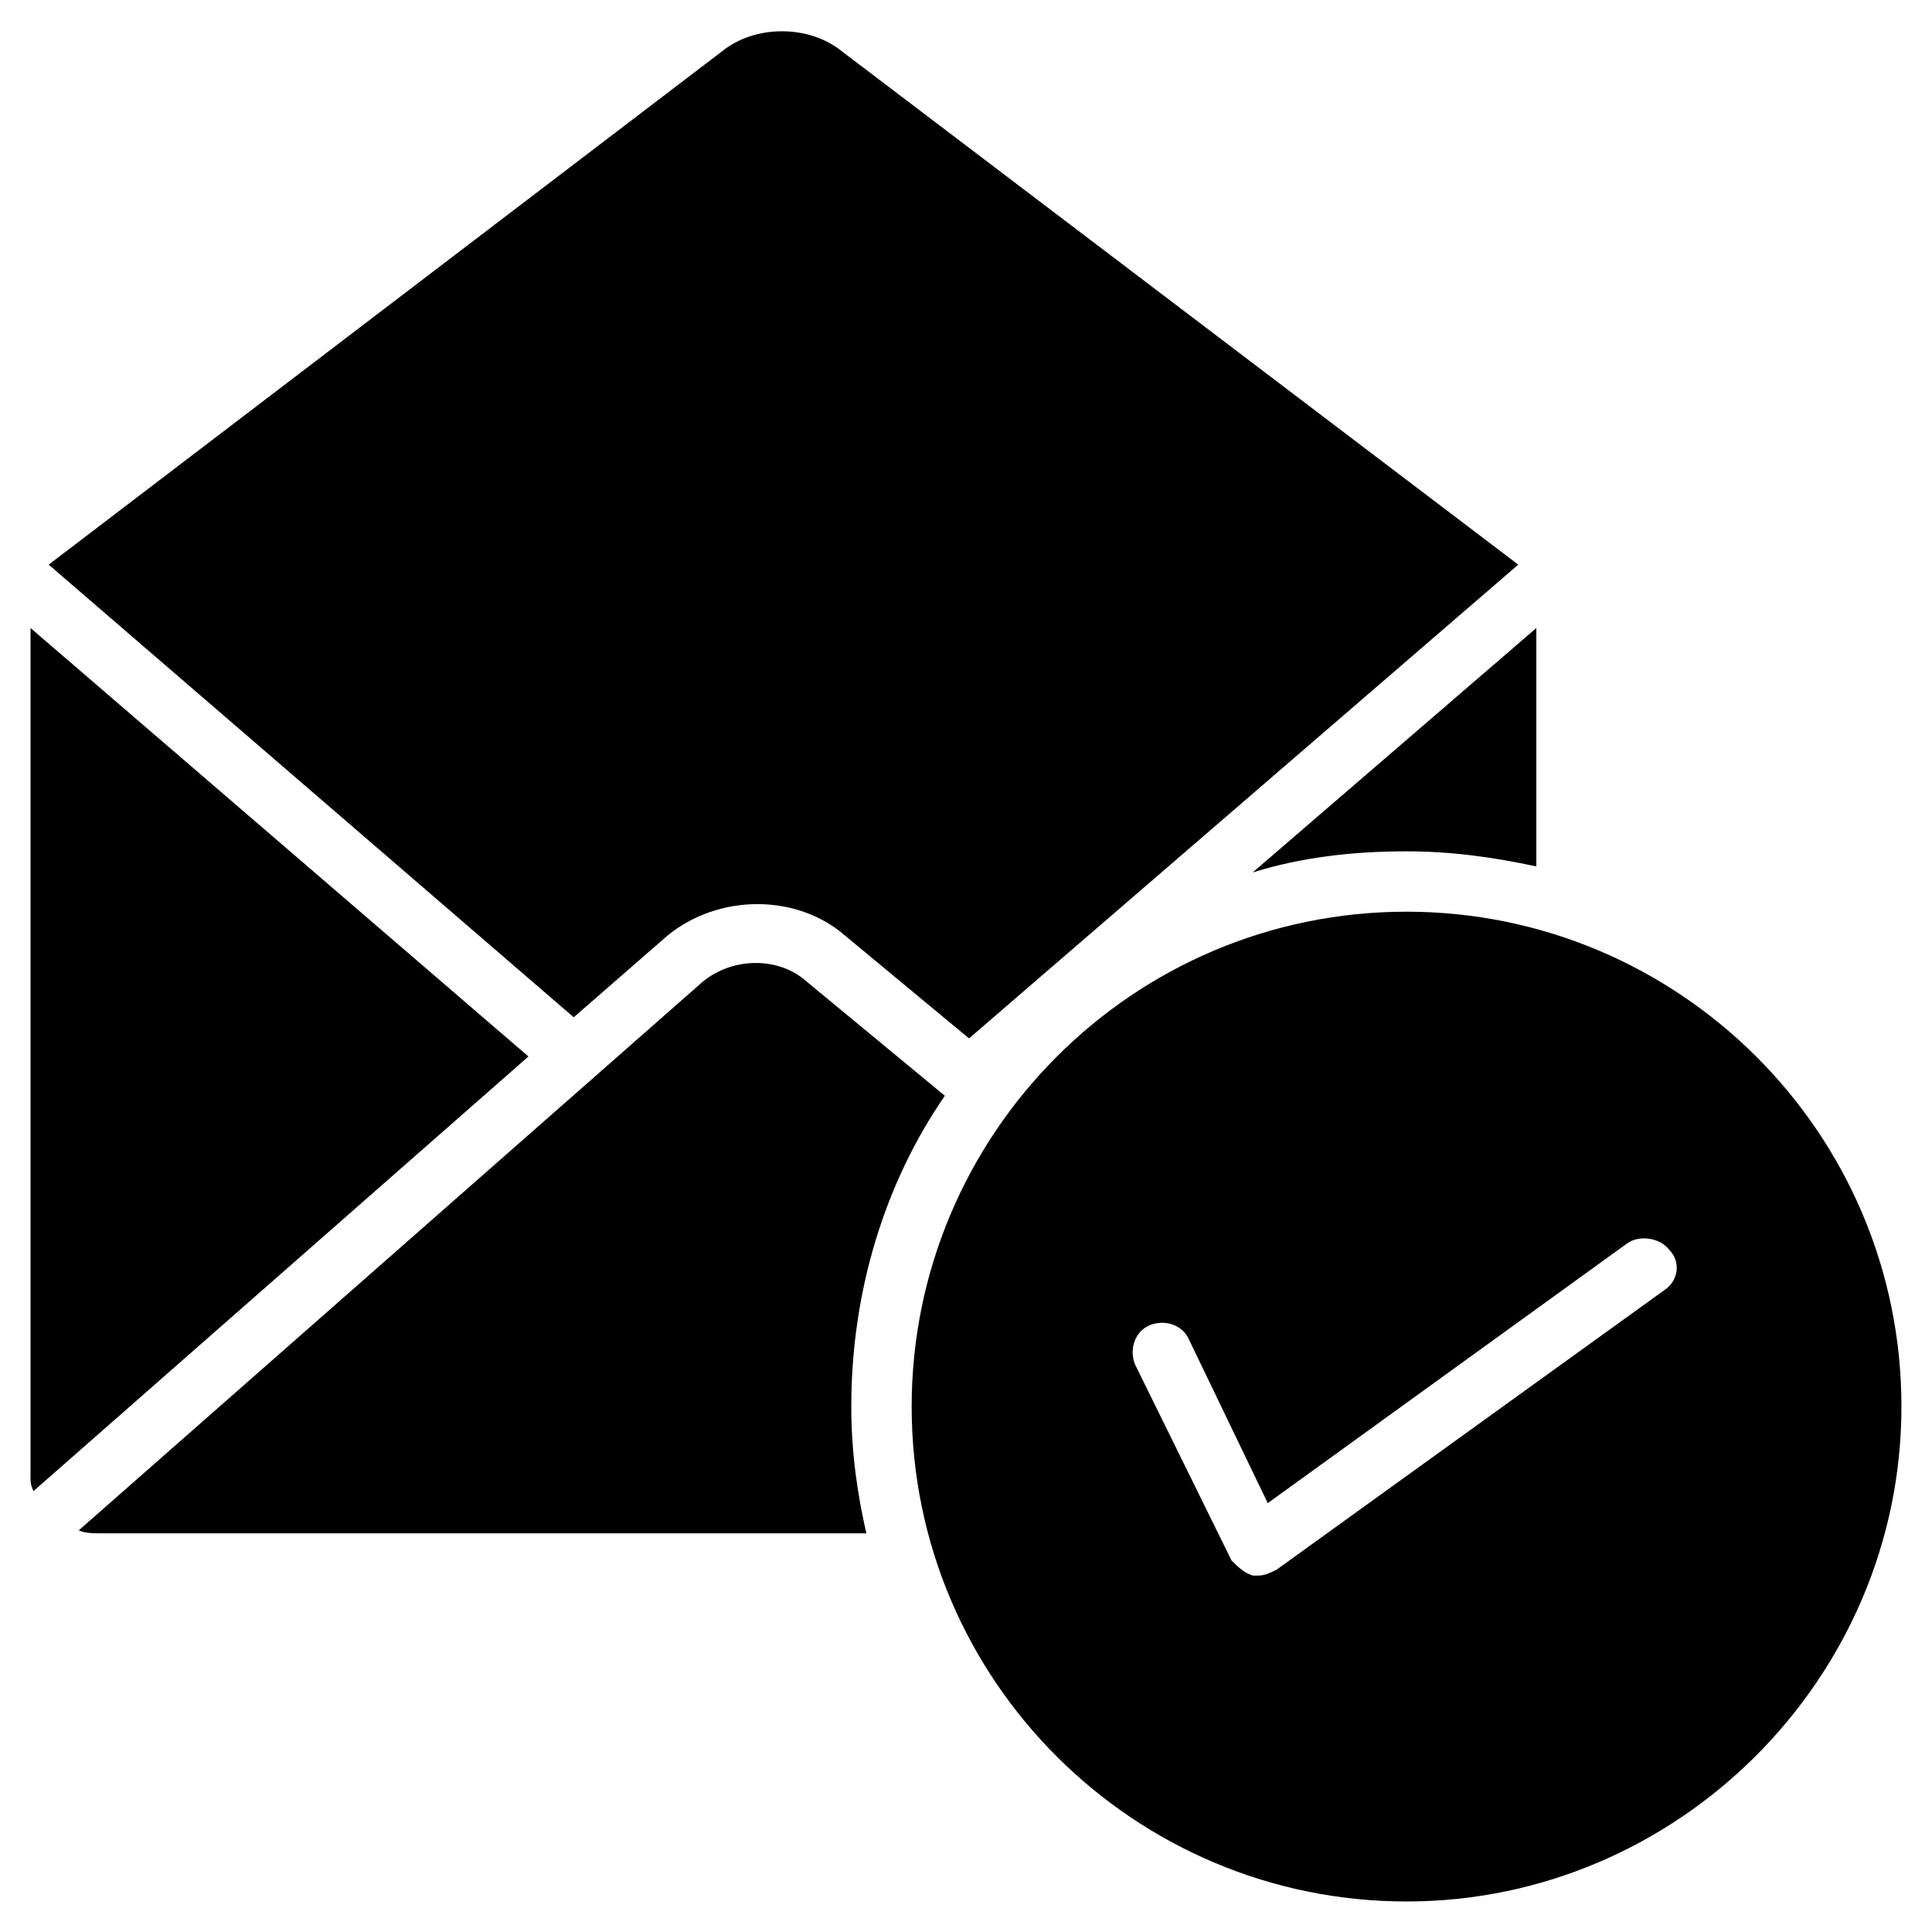
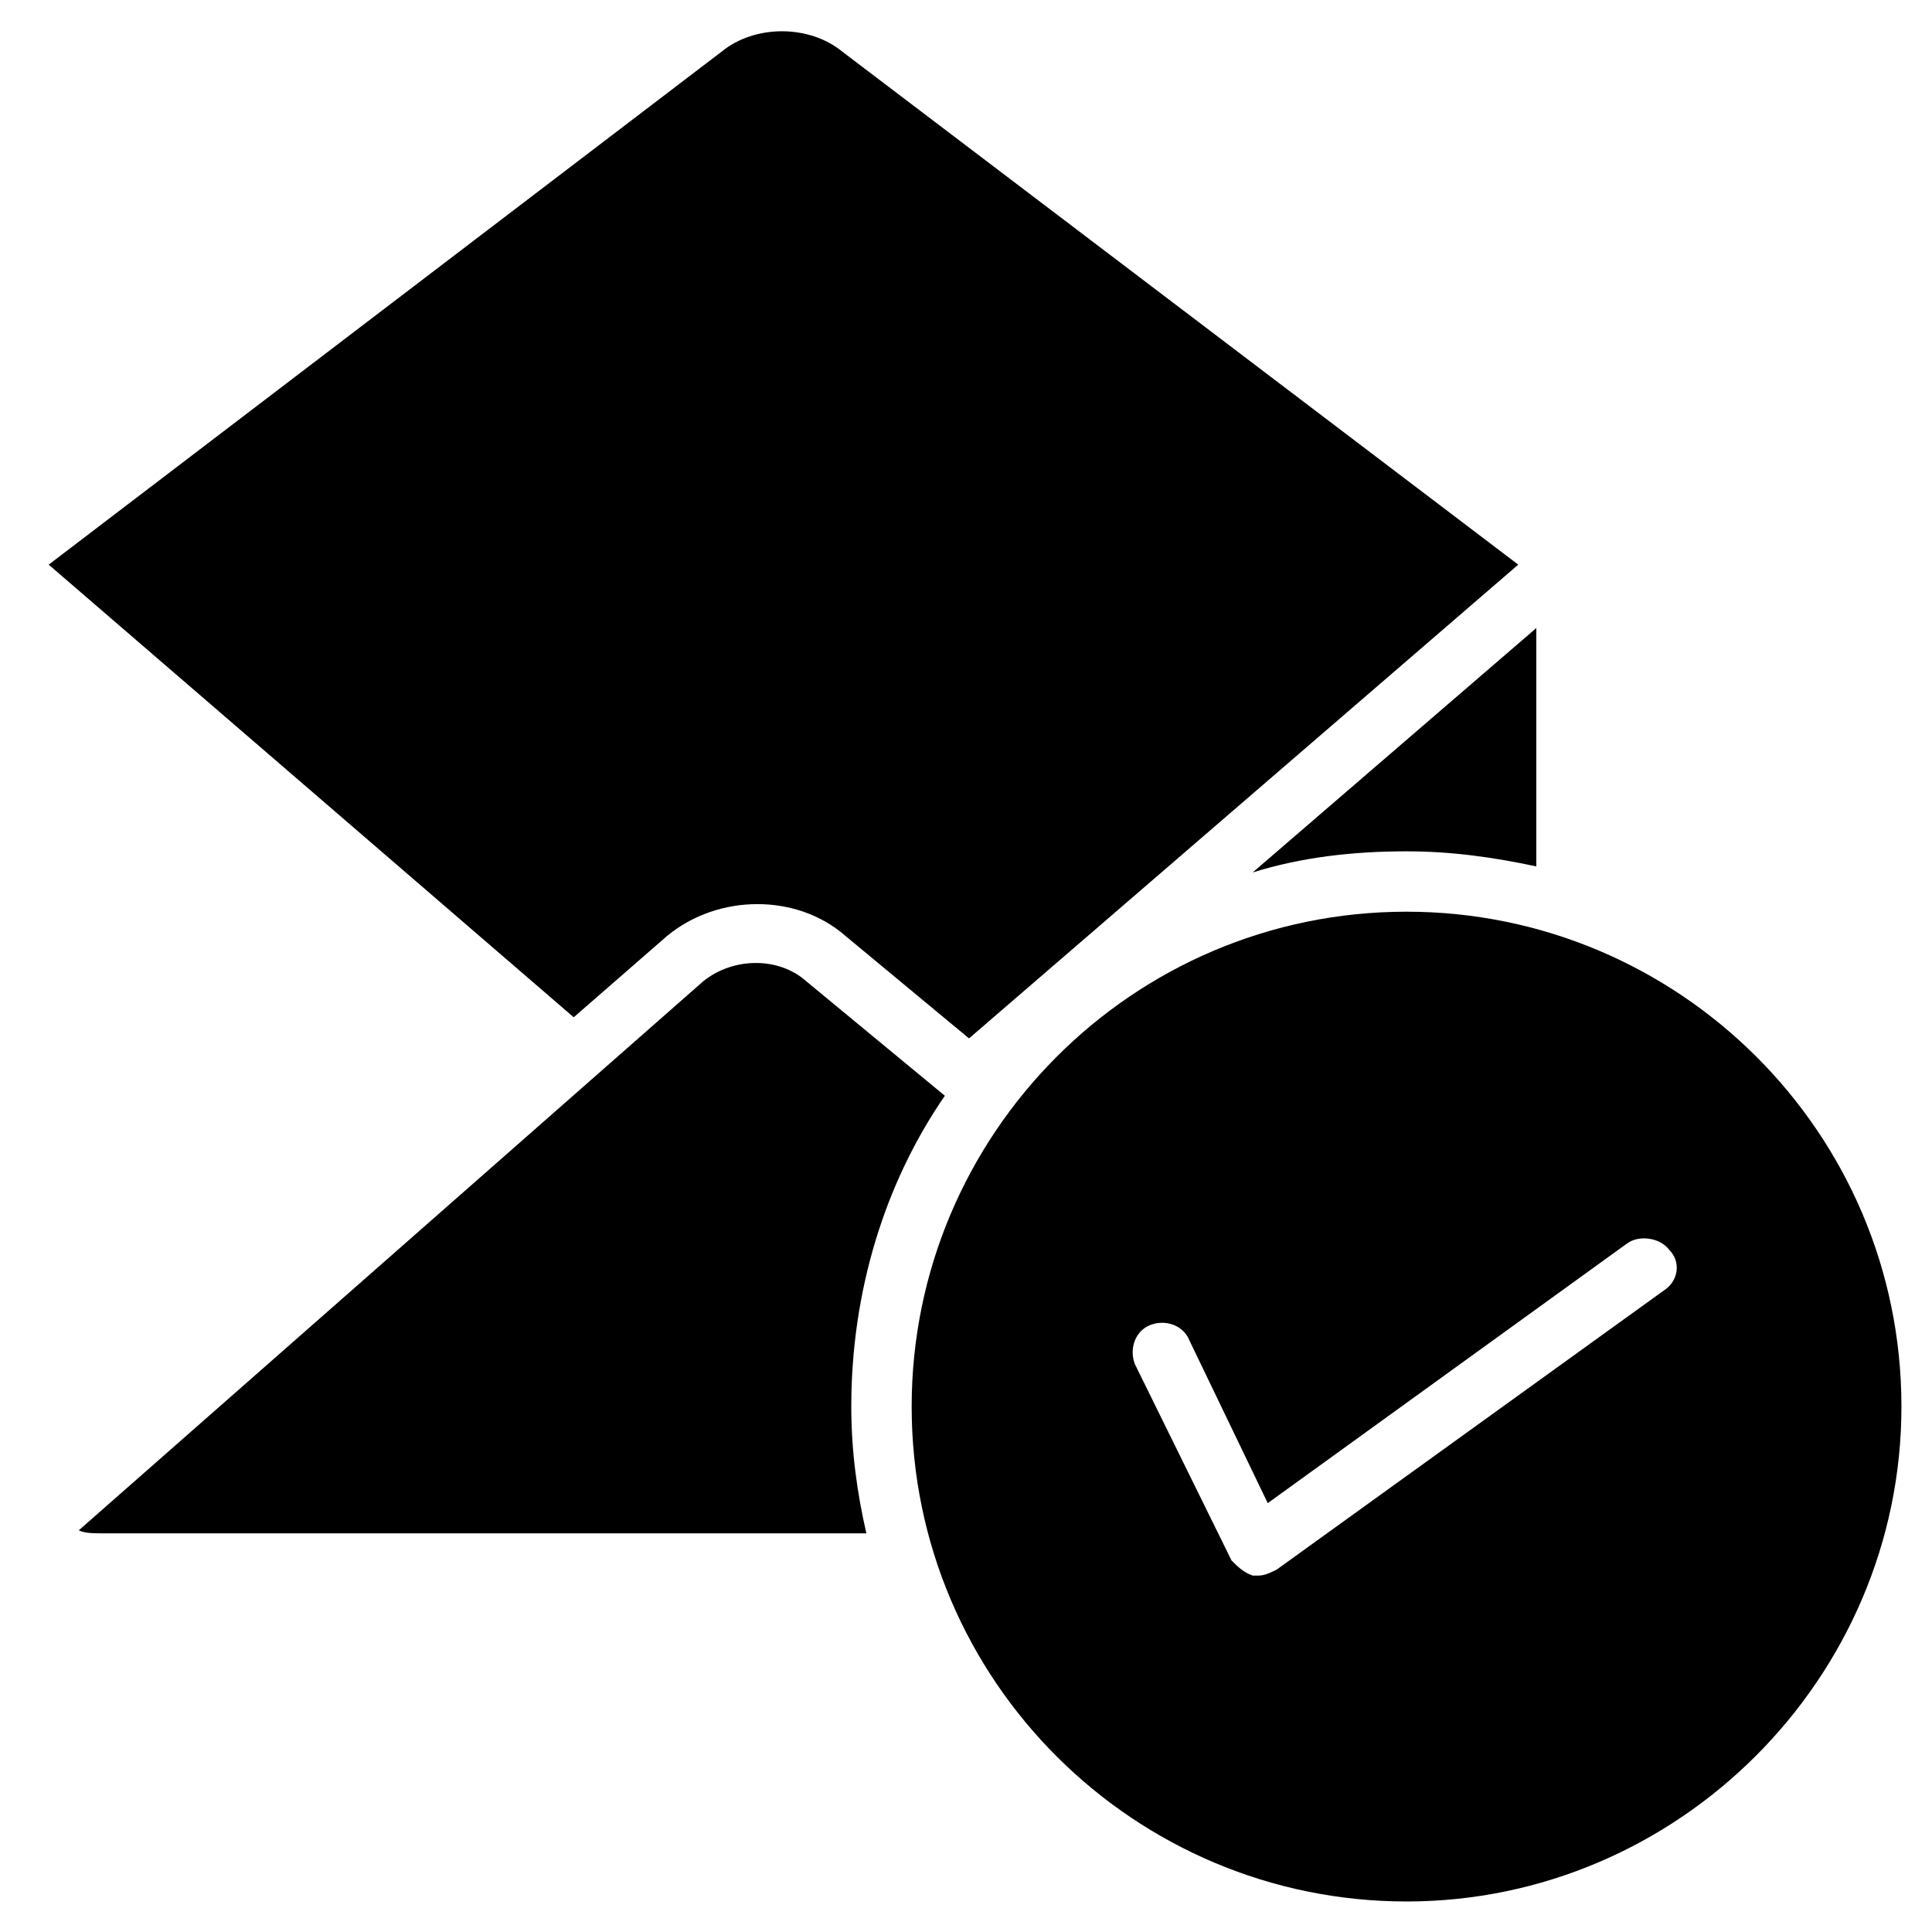
<svg xmlns="http://www.w3.org/2000/svg" fill="#000000" width="800px" height="800px" version="1.1" viewBox="144 144 512 512">
  <g>
    <path d="m516.75 385.61c-72.773 0-131.15 59.176-131.15 131.15 0 72.773 59.176 131.15 131.15 131.15 71.973 0 131.15-59.176 131.15-131.15 0-72.777-59.18-131.15-131.15-131.15zm68.773 99.961-103.16 74.371c-1.598 0.801-3.199 1.598-4.797 1.598h-1.598c-2.398-0.801-4-2.398-5.598-4l-25.59-51.98c-1.598-4 0-8.797 4-10.395s8.797 0 10.395 4l20.793 43.184 95.164-68.773c3.199-2.398 8.797-1.598 11.195 1.598 3.195 3.199 2.394 8-0.805 10.398z" />
    <path d="m394.4 434.39-36.789-30.391c-7.199-6.398-19.191-6.398-27.191 0l-165.54 145.55c1.598 0.801 4 0.801 6.398 0.801h202.32c-2.398-10.395-4-21.594-4-33.586 0-30.391 8.797-59.18 24.793-82.371z" />
    <path d="m475.97 375.21c12.797-4 26.391-5.598 40.785-5.598 11.996 0 23.191 1.598 34.387 4v-63.176z" />
    <path d="m296.04 413.59 24.789-21.594c13.594-11.195 34.387-11.195 47.184 0l32.789 27.191 145.55-125.55-179.13-135.95c-8.797-7.199-23.191-7.199-31.988 0l-178.33 135.95z" />
-     <path d="m152.09 310.43v224.71c0 1.598 0 2.398 0.801 4l131.15-115.16z" />
  </g>
</svg>